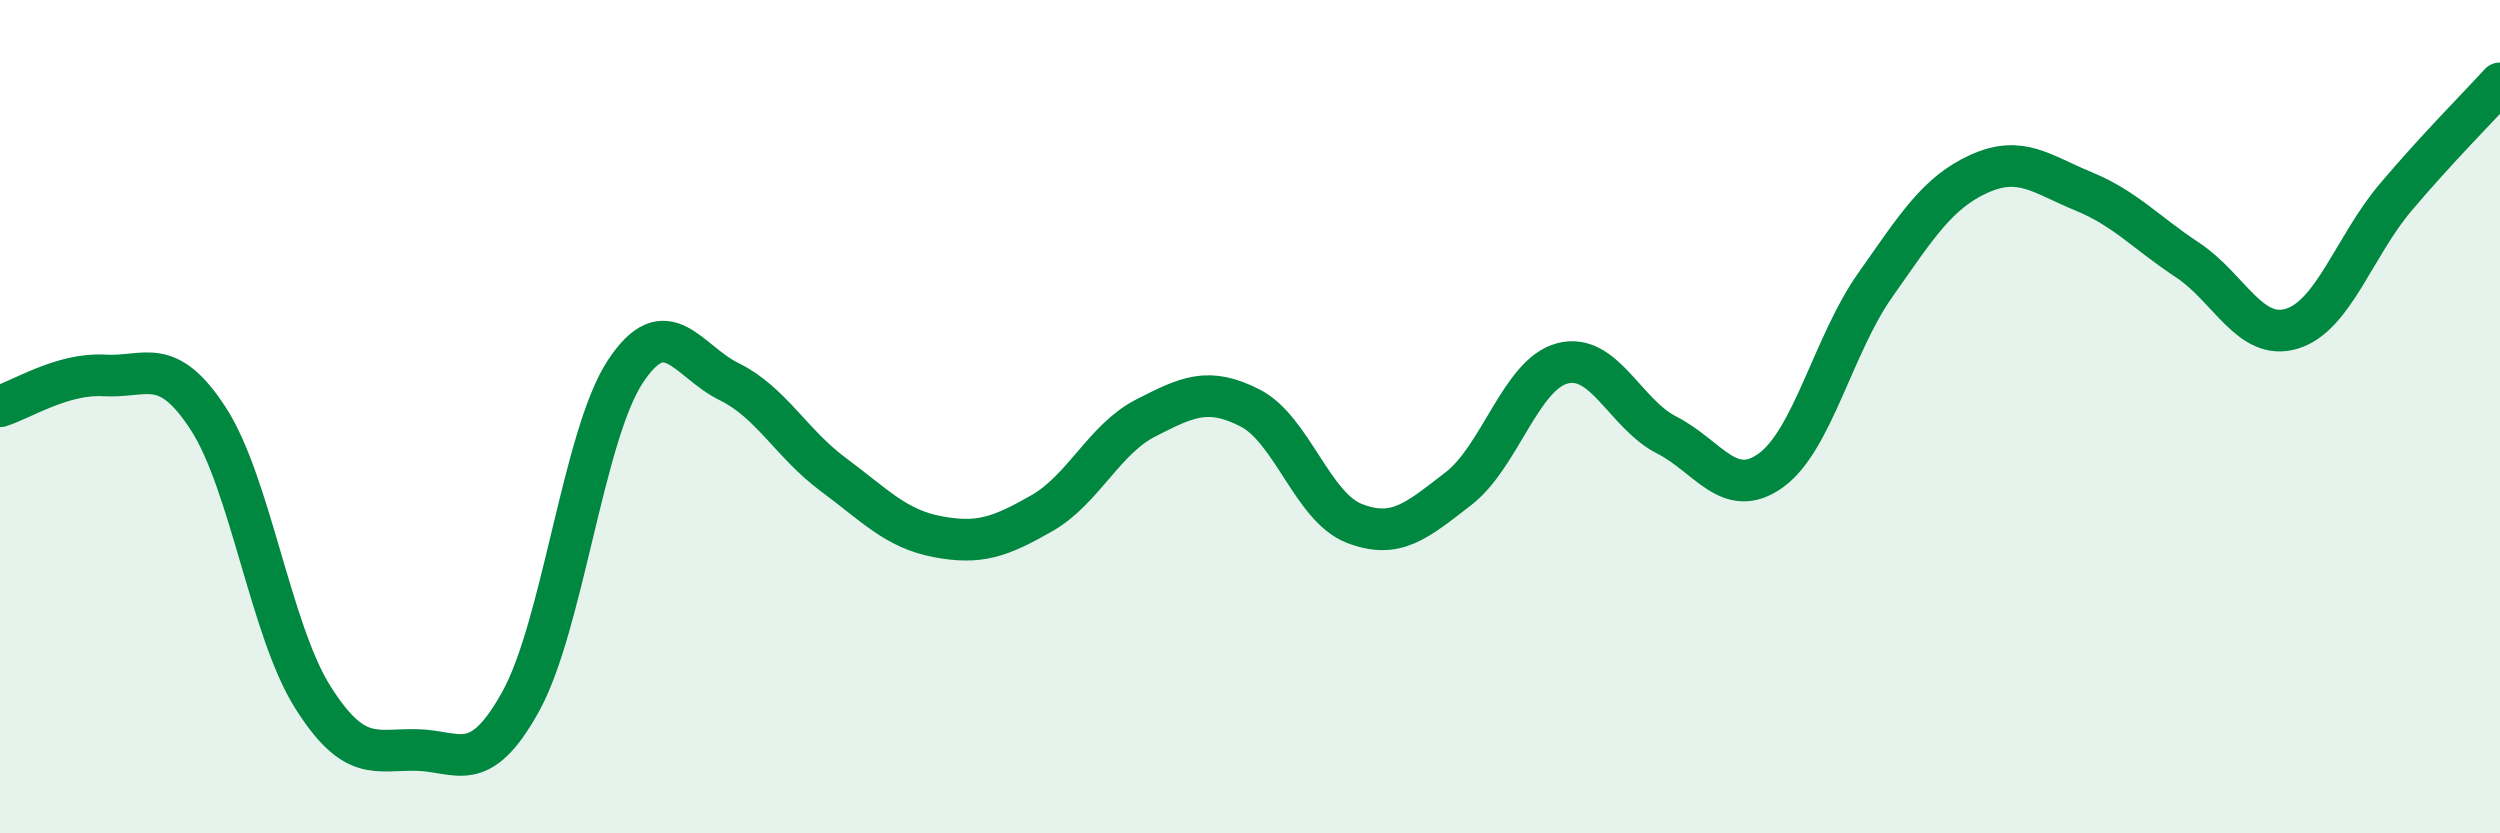
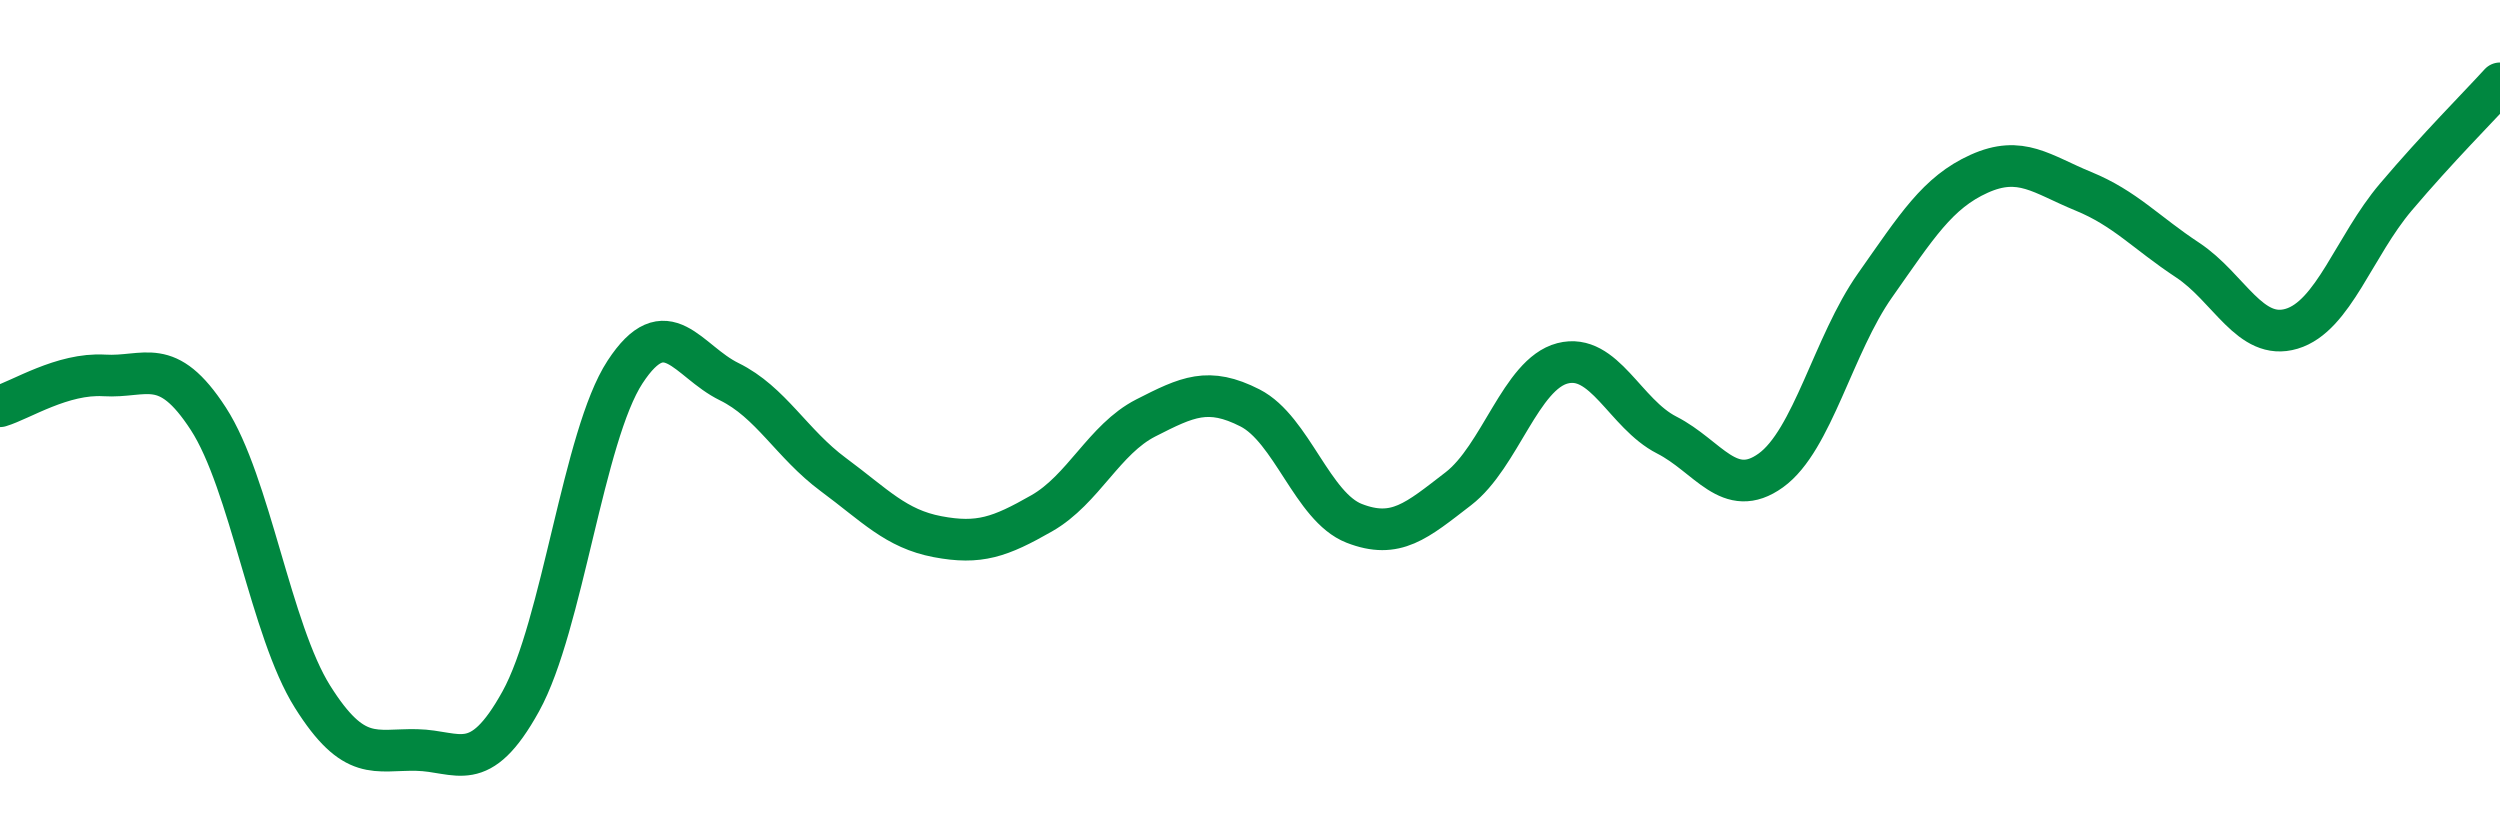
<svg xmlns="http://www.w3.org/2000/svg" width="60" height="20" viewBox="0 0 60 20">
-   <path d="M 0,9.75 C 0.5,9.6 1.5,8.95 2.5,9.01 C 3.5,9.07 4,8.51 5,10.05 C 6,11.59 6.5,15.13 7.5,16.72 C 8.5,18.31 9,17.98 10,18 C 11,18.02 11.5,18.64 12.5,16.83 C 13.5,15.02 14,10.46 15,8.93 C 16,7.4 16.5,8.67 17.5,9.16 C 18.5,9.65 19,10.65 20,11.39 C 21,12.13 21.5,12.69 22.5,12.88 C 23.5,13.07 24,12.89 25,12.32 C 26,11.75 26.5,10.54 27.5,10.03 C 28.5,9.52 29,9.28 30,9.79 C 31,10.3 31.5,12.17 32.5,12.56 C 33.5,12.95 34,12.5 35,11.73 C 36,10.96 36.5,8.98 37.5,8.72 C 38.5,8.46 39,9.93 40,10.44 C 41,10.95 41.5,12.01 42.5,11.29 C 43.5,10.57 44,8.27 45,6.85 C 46,5.43 46.5,4.62 47.5,4.17 C 48.5,3.72 49,4.18 50,4.59 C 51,5 51.5,5.58 52.5,6.24 C 53.5,6.9 54,8.19 55,7.89 C 56,7.59 56.5,5.91 57.5,4.73 C 58.5,3.55 59.5,2.55 60,2L60 20L0 20Z" fill="#008740" opacity="0.1" stroke-linecap="round" stroke-linejoin="round" />
  <path d="M 0,9.75 C 0.5,9.6 1.5,8.95 2.5,9.01 C 3.5,9.07 4,8.51 5,10.05 C 6,11.59 6.5,15.13 7.5,16.72 C 8.5,18.31 9,17.98 10,18 C 11,18.02 11.5,18.64 12.5,16.83 C 13.5,15.02 14,10.46 15,8.93 C 16,7.4 16.5,8.67 17.5,9.16 C 18.5,9.65 19,10.65 20,11.39 C 21,12.13 21.5,12.69 22.5,12.88 C 23.5,13.07 24,12.89 25,12.32 C 26,11.75 26.5,10.54 27.5,10.03 C 28.5,9.52 29,9.28 30,9.79 C 31,10.3 31.5,12.17 32.5,12.56 C 33.5,12.95 34,12.5 35,11.73 C 36,10.96 36.5,8.98 37.5,8.72 C 38.5,8.46 39,9.93 40,10.44 C 41,10.95 41.5,12.01 42.5,11.29 C 43.5,10.57 44,8.27 45,6.85 C 46,5.43 46.5,4.62 47.5,4.17 C 48.5,3.72 49,4.18 50,4.59 C 51,5 51.5,5.58 52.5,6.24 C 53.5,6.9 54,8.19 55,7.89 C 56,7.59 56.5,5.91 57.5,4.73 C 58.5,3.55 59.5,2.55 60,2" stroke="#008740" stroke-width="1" fill="none" stroke-linecap="round" stroke-linejoin="round" />
</svg>